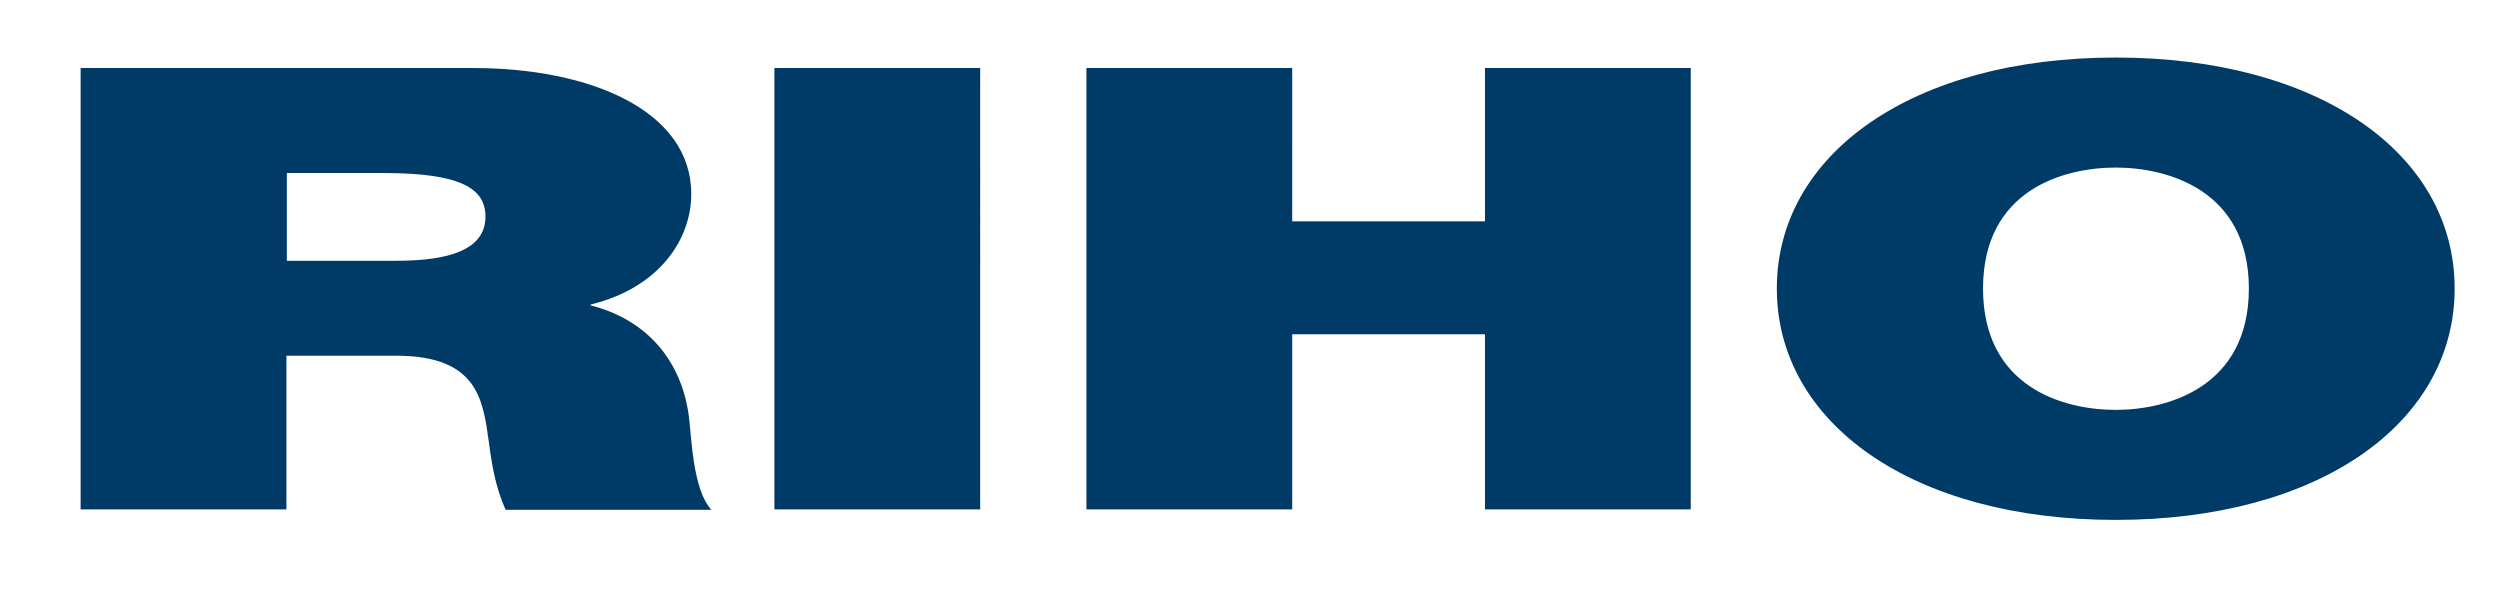
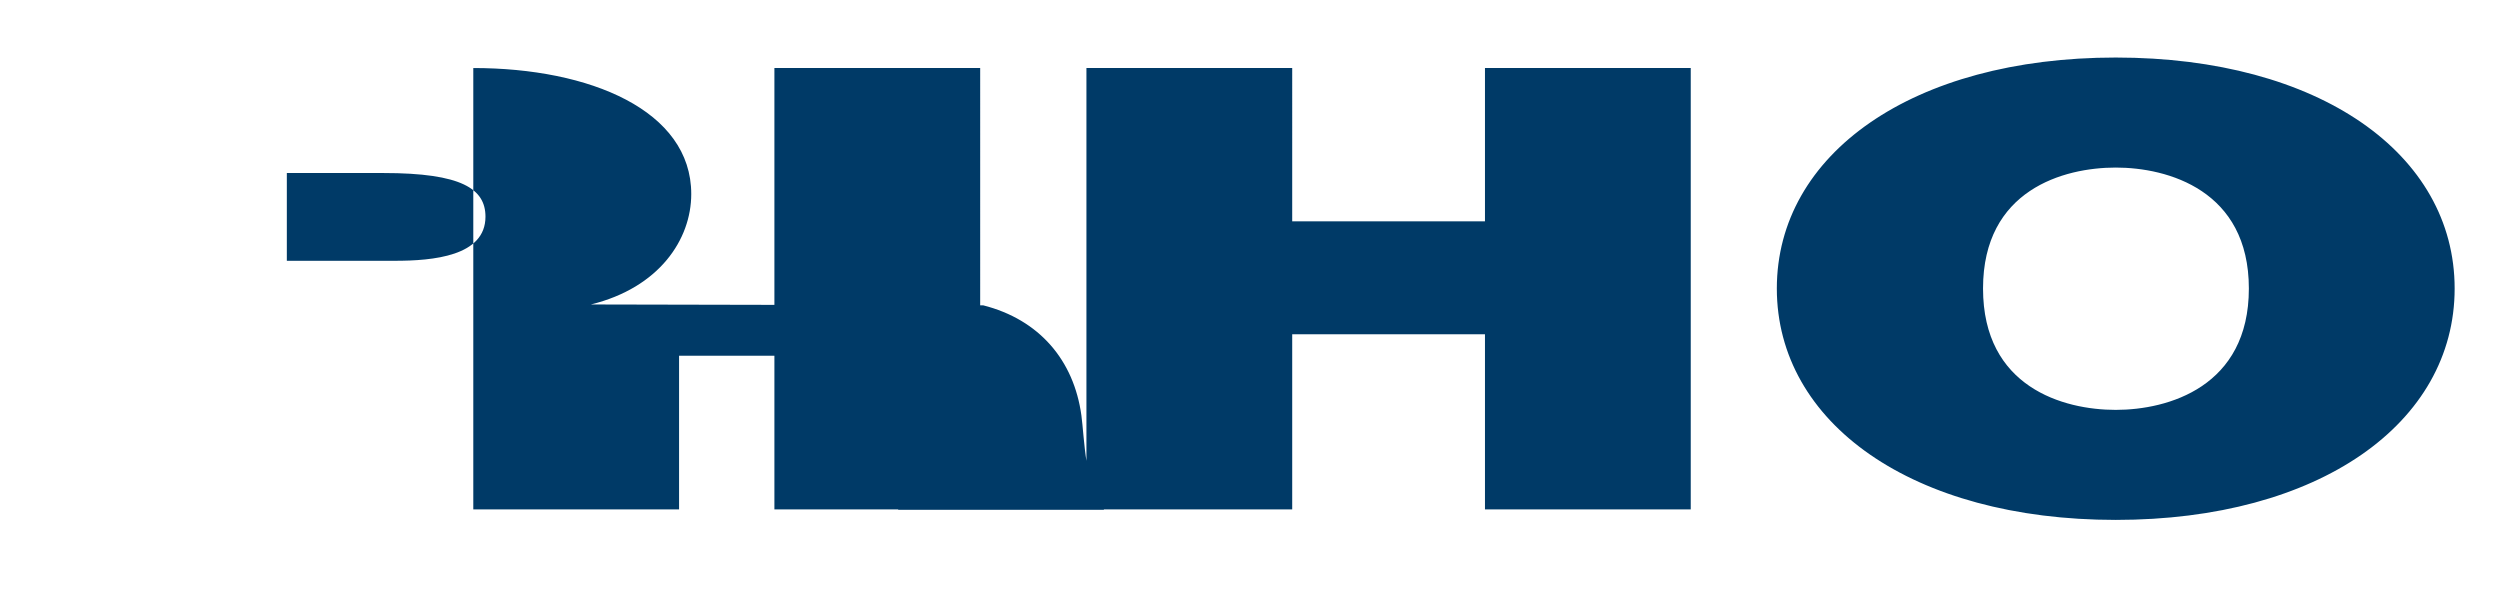
<svg xmlns="http://www.w3.org/2000/svg" id="Vrstva_1" data-name="Vrstva 1" version="1.1" viewBox="0 0 595.3 141.7">
  <defs>
    <style>
      .cls-1 {
        fill: #003a67;
        stroke-width: 0px;
      }
    </style>
  </defs>
-   <path class="cls-1" d="M93.9,62.1h-25.6v-20.9h23c18.7,0,24.3,3.8,24.3,10.4,0,9.4-12.5,10.5-21.6,10.5M140.7,72.5c16.3-4,23.9-15.5,23.9-26.3,0-19.9-24.1-30-51.9-30H19.2v105.1h49v-36.6h26.1c19.4,0,20.7,10.4,22.1,20.5.7,5.4,1.6,10.9,4,16.2h49c-4.5-4.9-4.7-17.4-5.4-22.5-1.8-13.1-10-22.8-23.4-26.2M503.8,97.6c-12.5,0-31.6-5.4-31.6-28.9s19.2-28.8,31.6-28.8,31.7,5.4,31.7,28.8-19.2,28.9-31.7,28.9M503.8,13.7c-48.4,0-80.7,23-80.7,55s32.3,55.1,80.7,55.1,80.7-23,80.7-55.1-32.3-55-80.7-55M184.4,121.3h49V16.2h-49v105.1ZM353.6,52.7h-45.9V16.2h-49v105.1h49v-41.7h45.9v41.7h49V16.2h-49v36.5Z" />
+   <path class="cls-1" d="M93.9,62.1h-25.6v-20.9h23c18.7,0,24.3,3.8,24.3,10.4,0,9.4-12.5,10.5-21.6,10.5M140.7,72.5c16.3-4,23.9-15.5,23.9-26.3,0-19.9-24.1-30-51.9-30v105.1h49v-36.6h26.1c19.4,0,20.7,10.4,22.1,20.5.7,5.4,1.6,10.9,4,16.2h49c-4.5-4.9-4.7-17.4-5.4-22.5-1.8-13.1-10-22.8-23.4-26.2M503.8,97.6c-12.5,0-31.6-5.4-31.6-28.9s19.2-28.8,31.6-28.8,31.7,5.4,31.7,28.8-19.2,28.9-31.7,28.9M503.8,13.7c-48.4,0-80.7,23-80.7,55s32.3,55.1,80.7,55.1,80.7-23,80.7-55.1-32.3-55-80.7-55M184.4,121.3h49V16.2h-49v105.1ZM353.6,52.7h-45.9V16.2h-49v105.1h49v-41.7h45.9v41.7h49V16.2h-49v36.5Z" />
</svg>